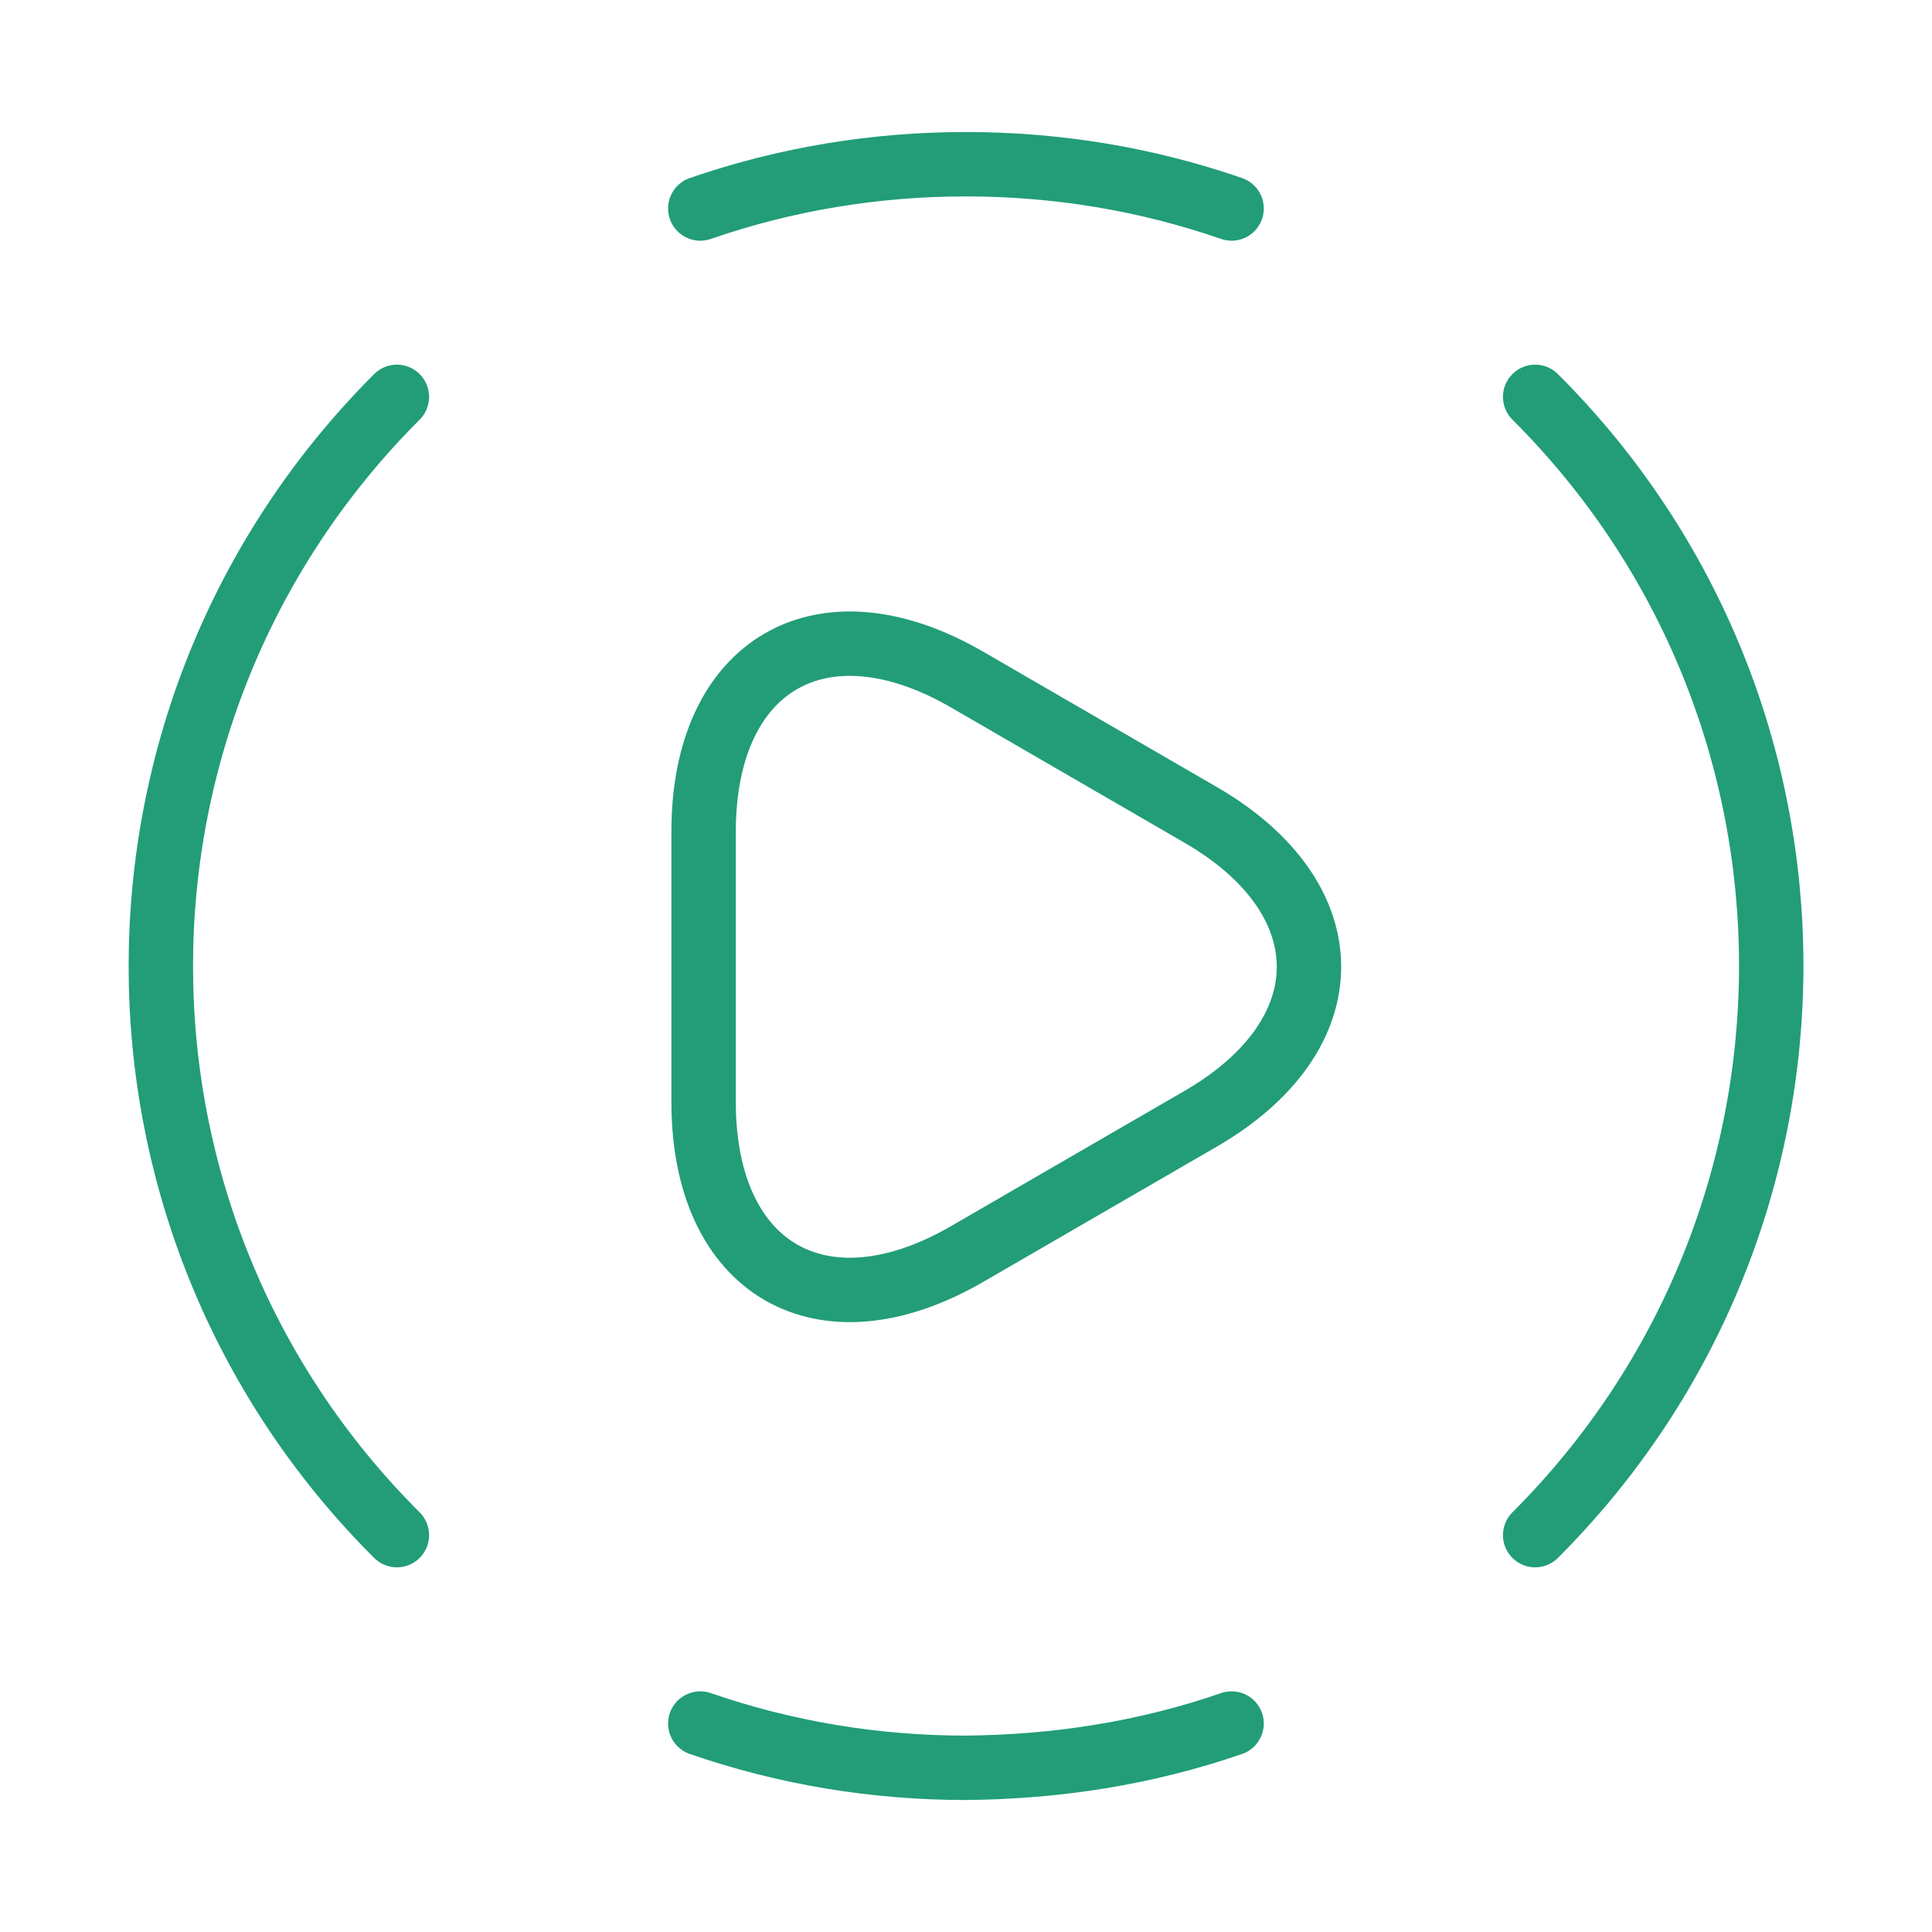
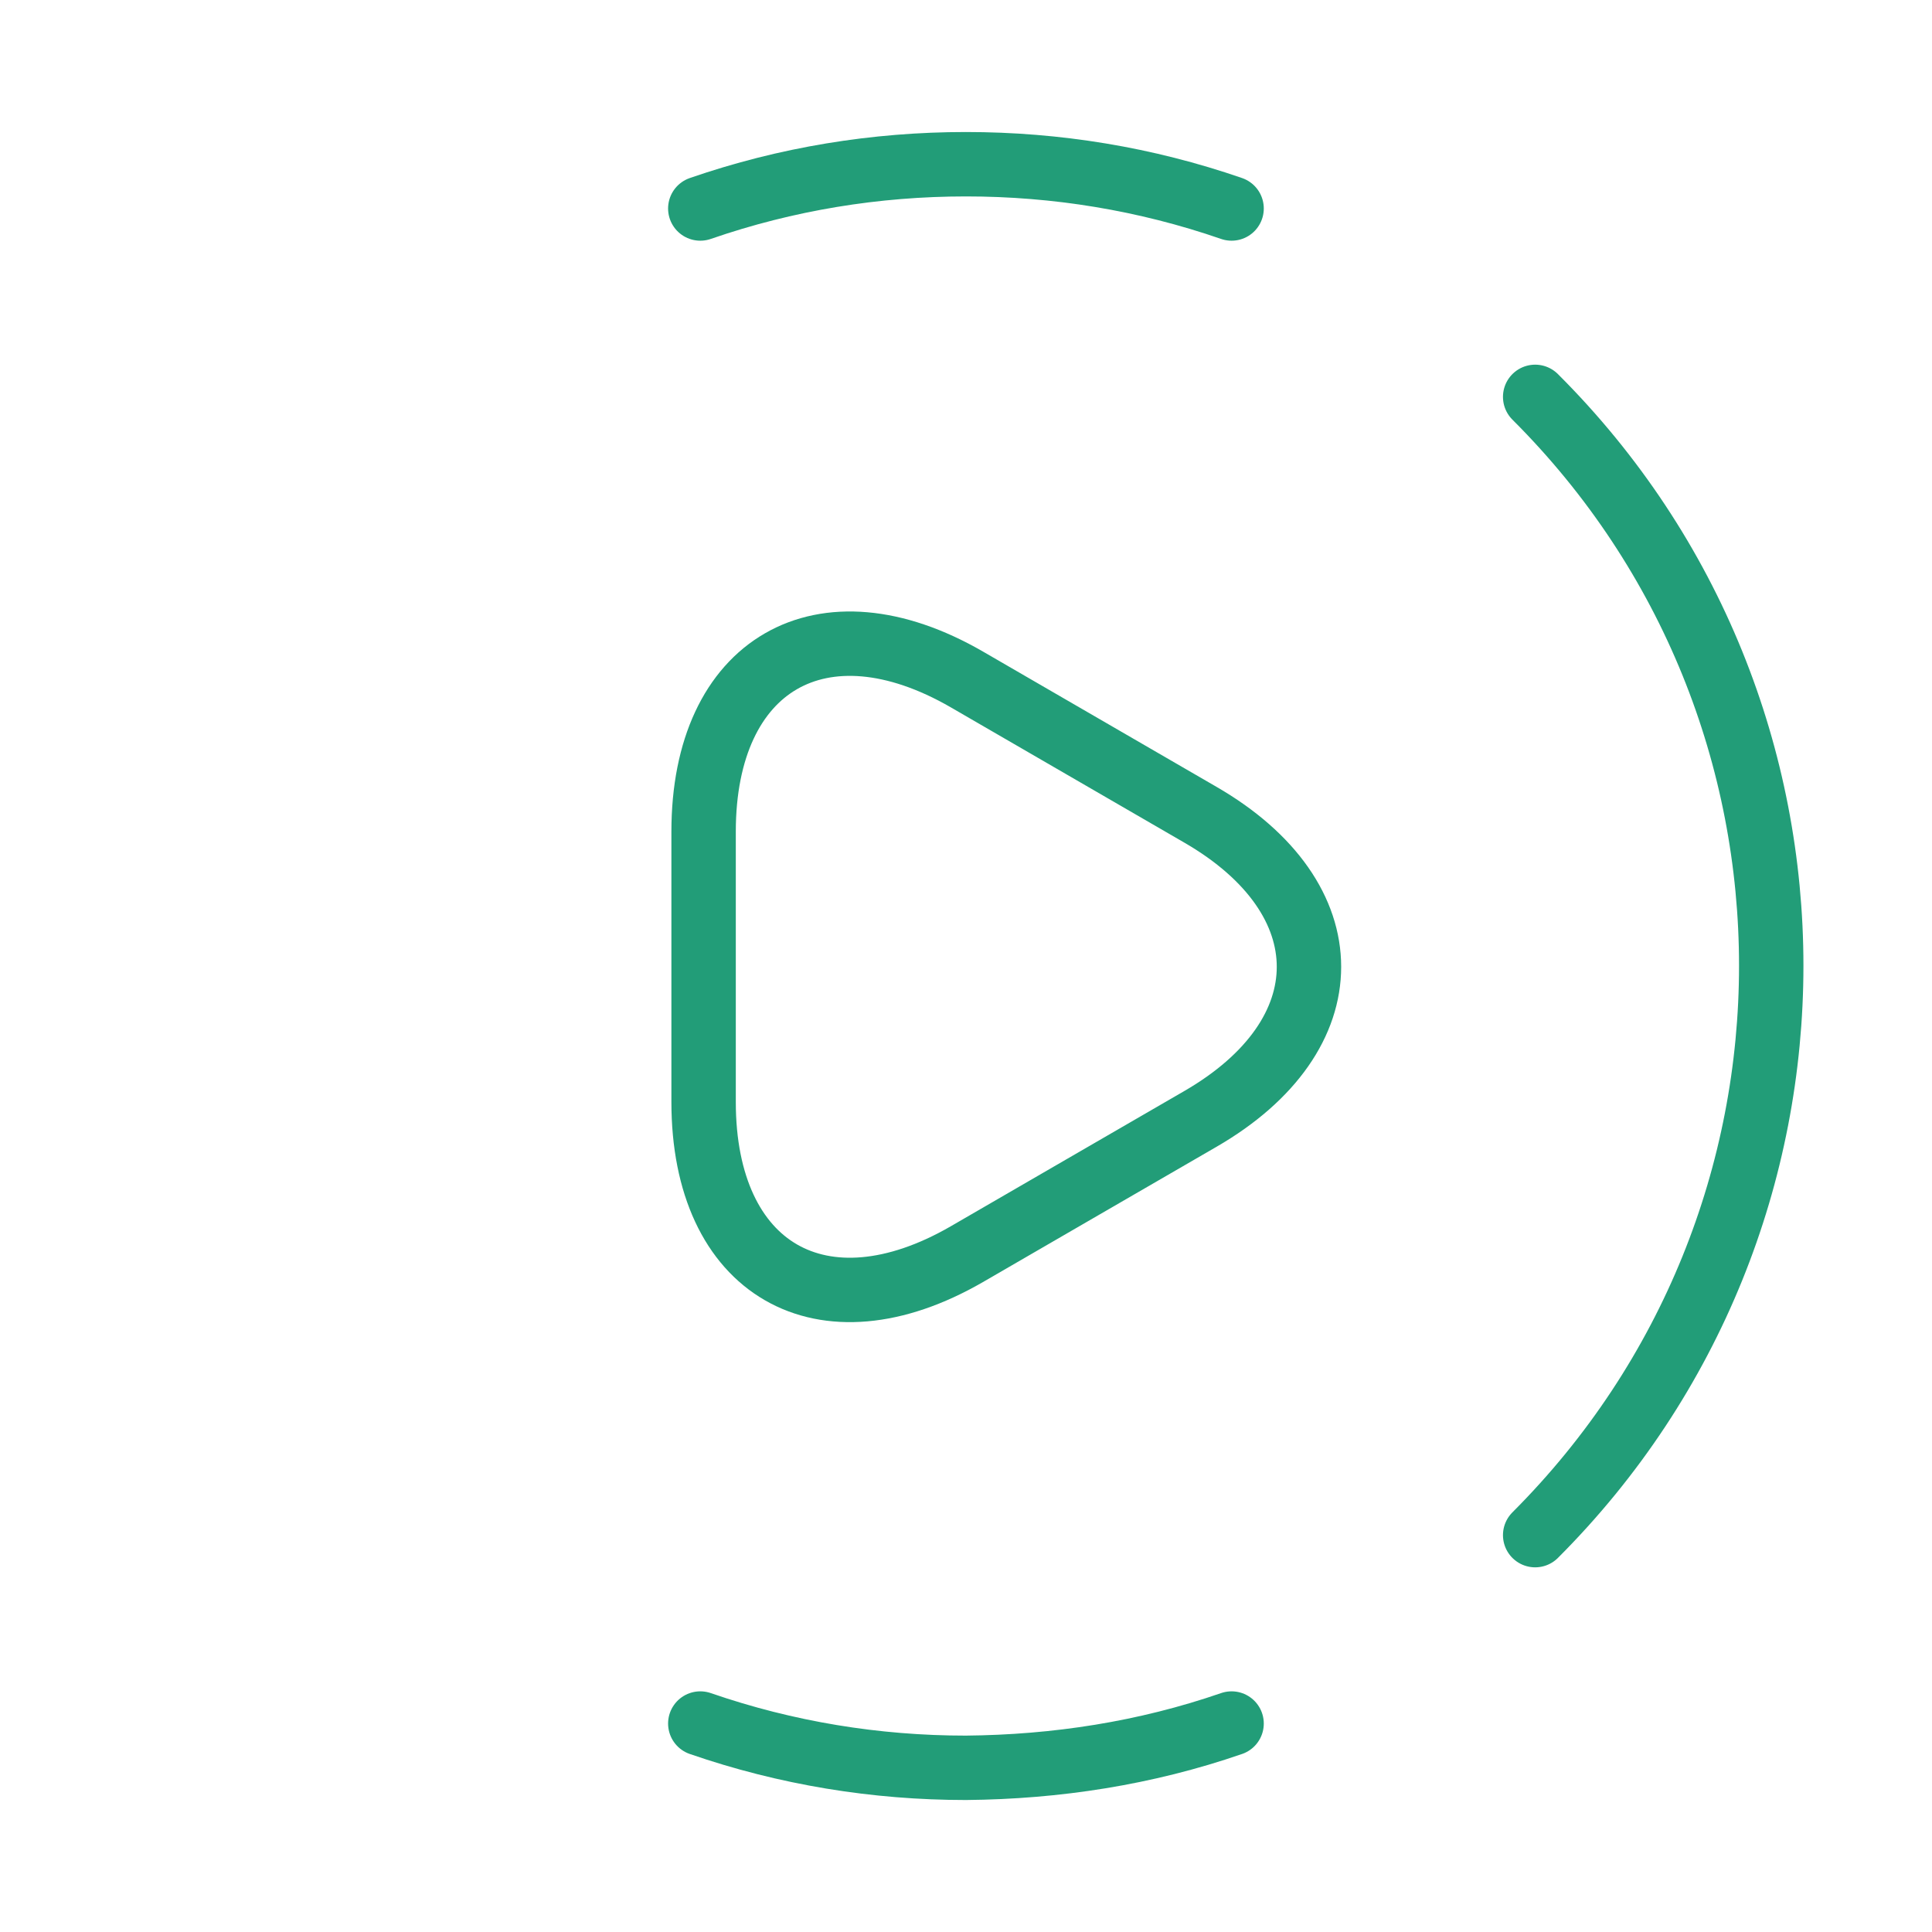
<svg xmlns="http://www.w3.org/2000/svg" width="60" height="60" viewBox="0 0 60 60" fill="none">
  <path d="M47.676 47.675C57.451 37.901 57.451 22.075 47.676 12.325" stroke="#229D78" stroke-width="2" stroke-linecap="round" stroke-linejoin="round" />
-   <path d="M12.326 12.325C2.551 22.1 2.551 37.925 12.326 47.675" stroke="#229D78" stroke-width="2" stroke-linecap="round" stroke-linejoin="round" />
  <path d="M21.748 53.526C24.423 54.45 27.198 54.901 29.998 54.901C32.798 54.876 35.573 54.45 38.248 53.526" stroke="#229D78" stroke-width="2" stroke-linecap="round" stroke-linejoin="round" />
  <path d="M21.748 6.475C24.423 5.55 27.198 5.1 29.998 5.1C32.798 5.1 35.573 5.55 38.248 6.475" stroke="#229D78" stroke-width="2" stroke-linecap="round" stroke-linejoin="round" />
  <path d="M21.851 30V25.826C21.851 20.625 25.526 18.5 30.026 21.1L33.651 23.2L37.276 25.3C41.776 27.9 41.776 32.151 37.276 34.751L33.651 36.85L30.026 38.95C25.526 41.55 21.851 39.425 21.851 34.225V30Z" stroke="#229D78" stroke-width="2" stroke-miterlimit="10" stroke-linecap="round" stroke-linejoin="round" />
</svg>